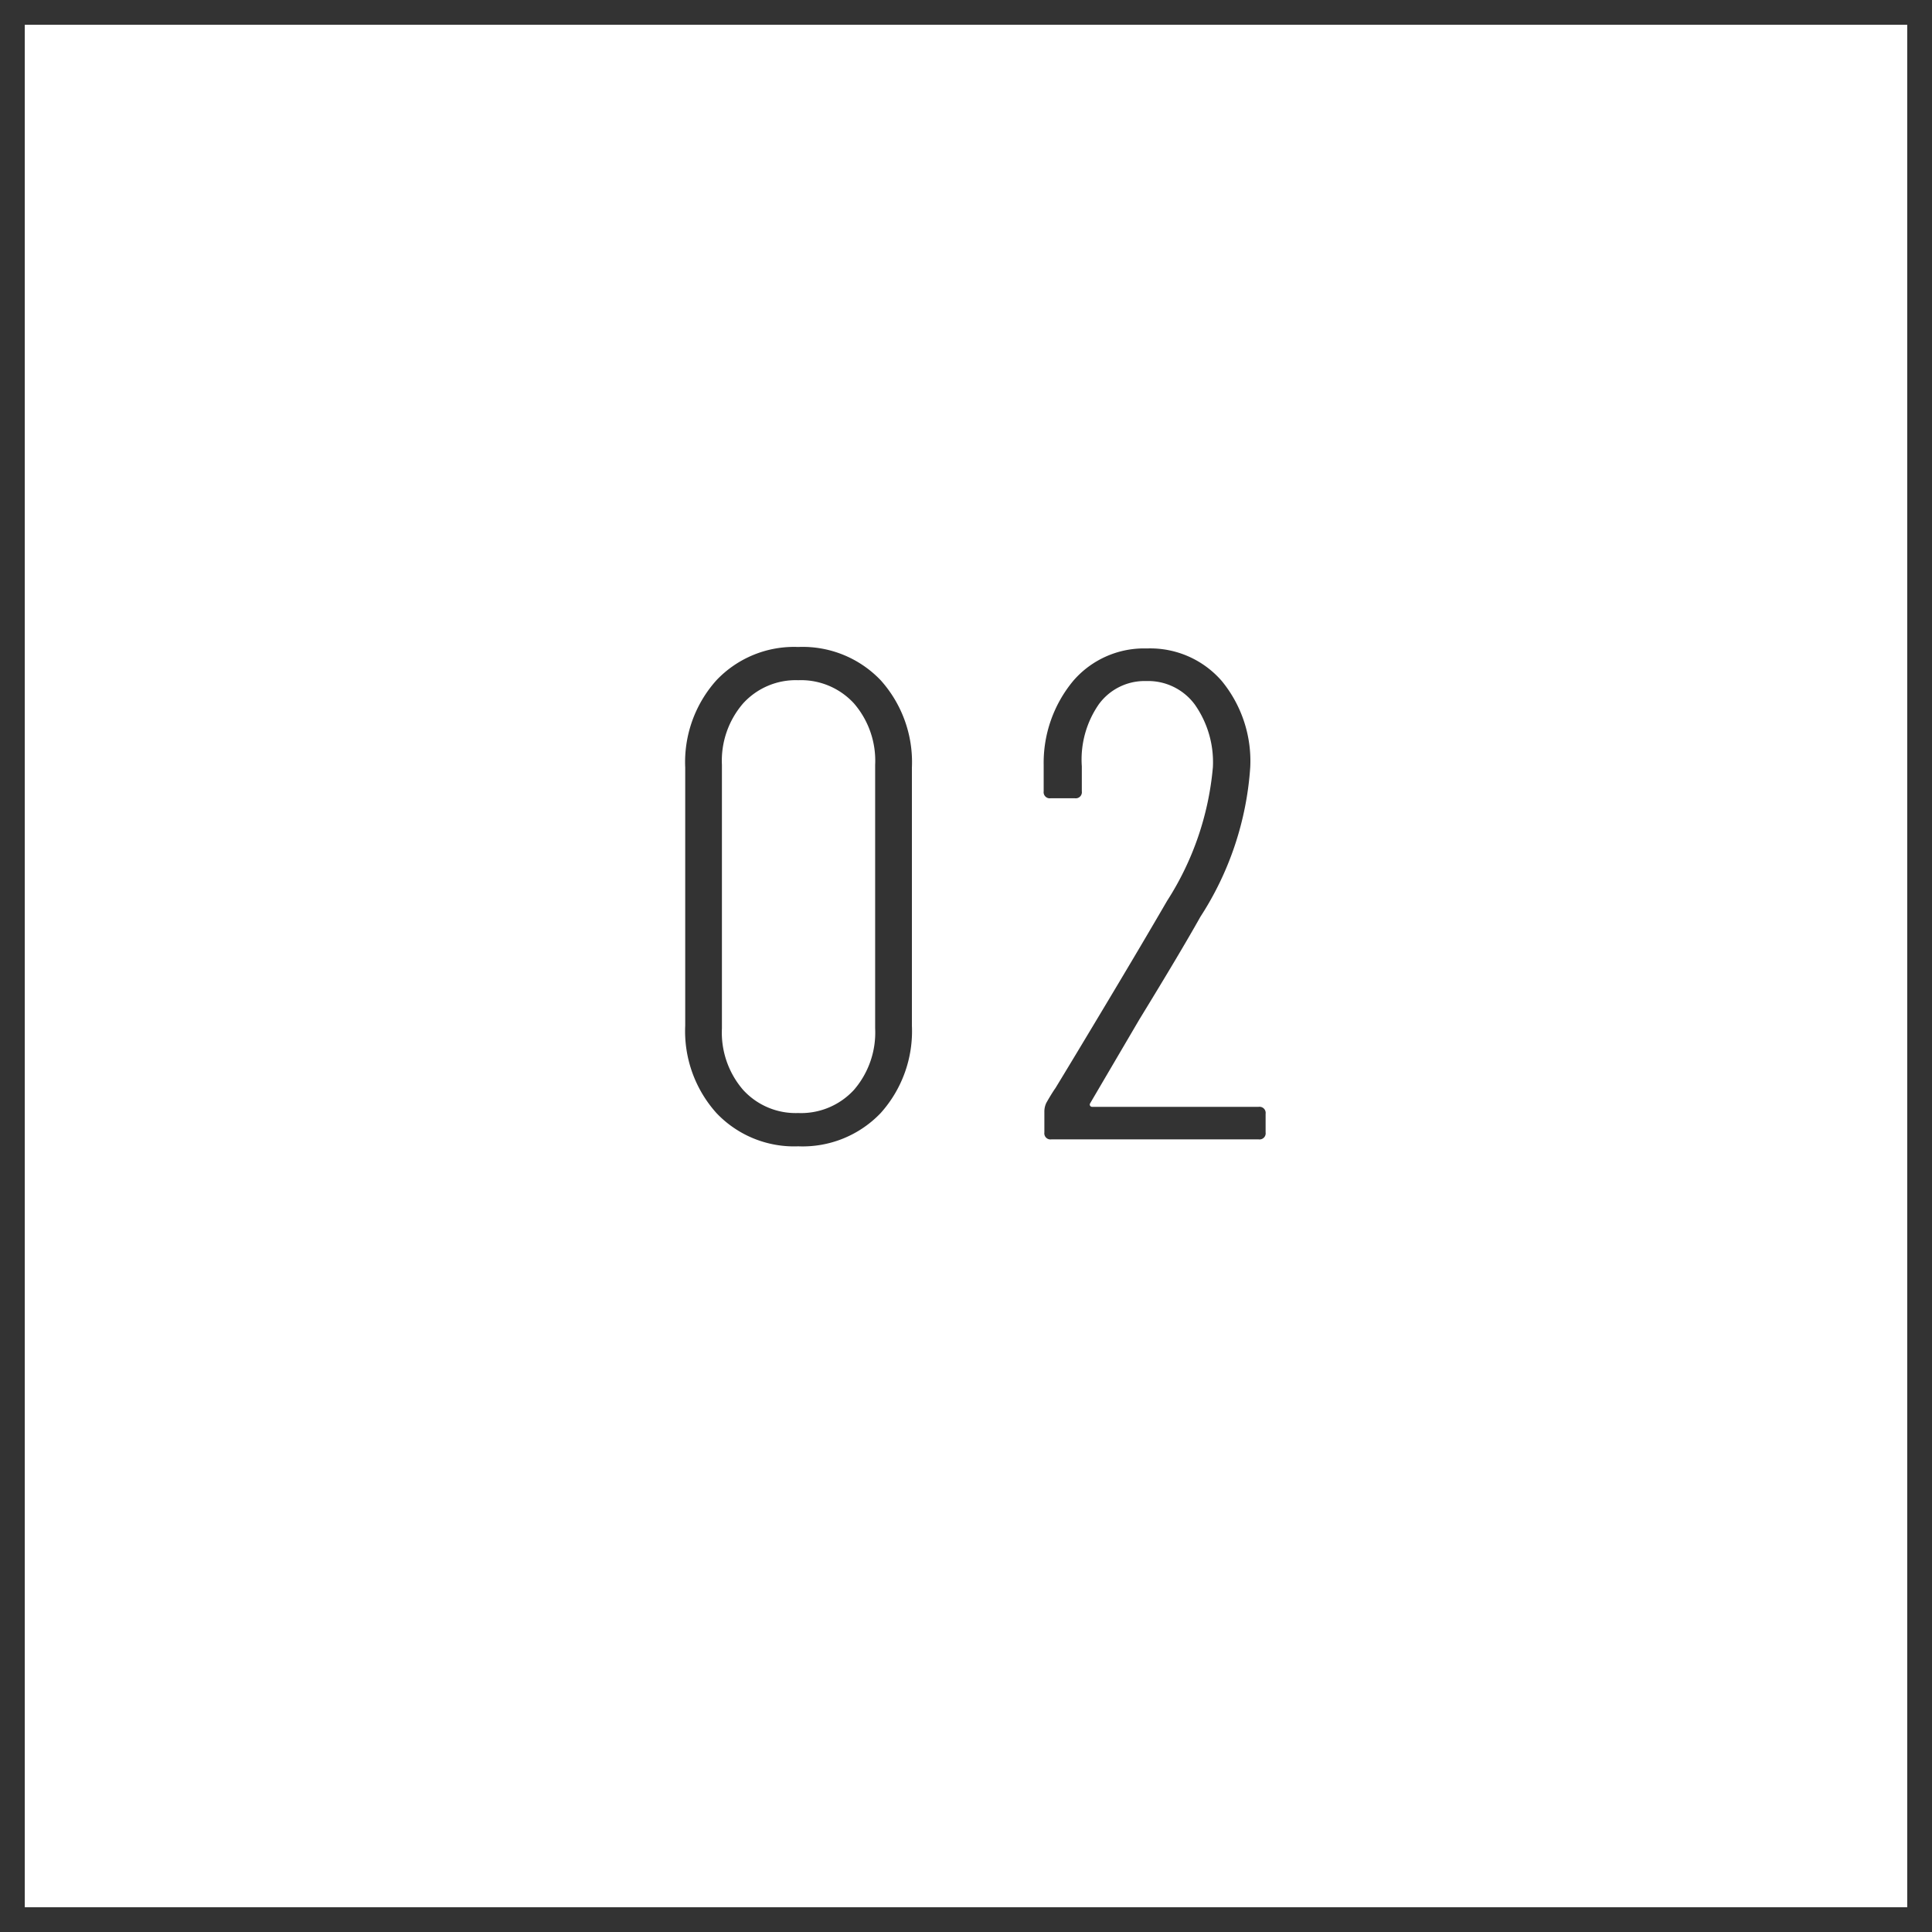
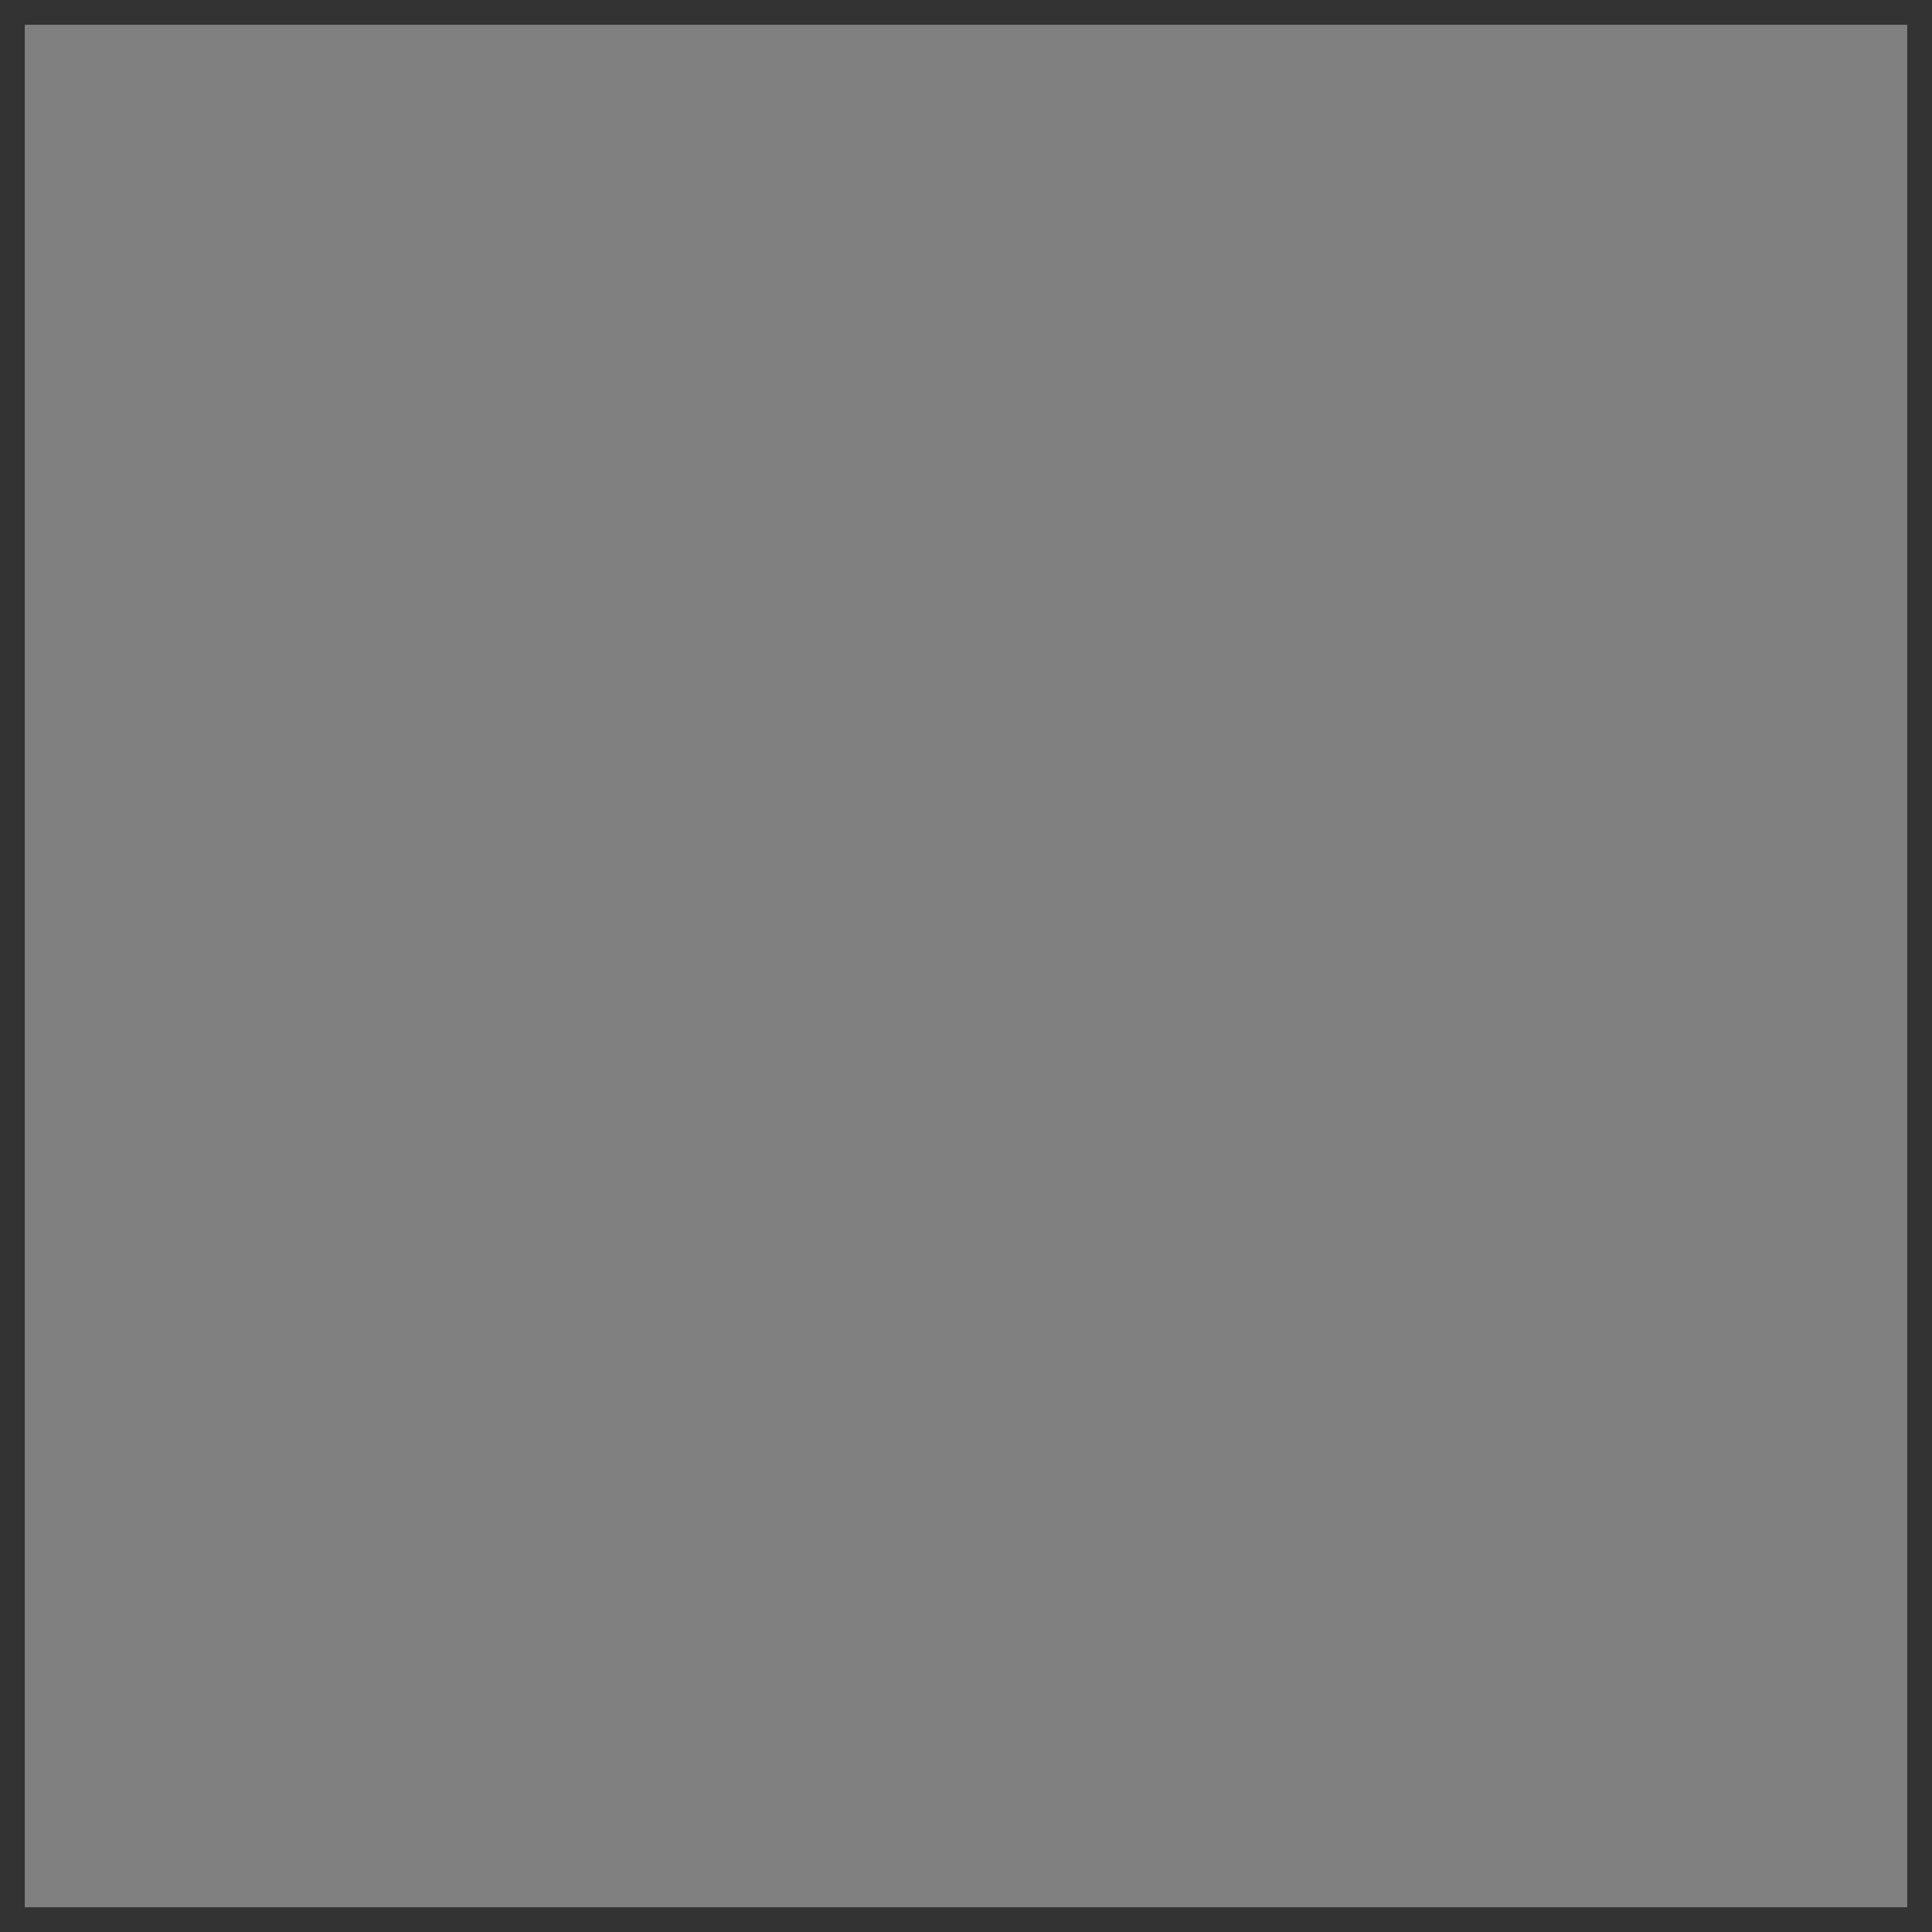
<svg xmlns="http://www.w3.org/2000/svg" width="78" height="78" viewBox="0 0 78 78">
  <rect x="0" y="0" width="78" height="78" fill="#808080" stroke="none" />
  <g id="グループ_46794" data-name="グループ 46794" transform="translate(-360 -1762)">
    <g id="パス_17047" data-name="パス 17047" transform="translate(360 1762)" fill="#fff">
-       <path d="M 77.5 77.5 L 0.5 77.5 L 0.5 0.5 L 77.5 0.5 L 77.5 77.5 Z" stroke="none" />
      <path d="M 1 1 L 1 77 L 77 77 L 77 1 L 1 1 M 0 0 L 78 0 L 78 78 L 0 78 L 0 0 Z" stroke="none" fill="#333" />
    </g>
-     <path id="パス_17048" data-name="パス 17048" d="M-6.776.28a4.319,4.319,0,0,1-3.3-1.344,4.949,4.949,0,0,1-1.26-3.528V-15.008a4.949,4.949,0,0,1,1.26-3.528,4.319,4.319,0,0,1,3.3-1.344,4.353,4.353,0,0,1,3.332,1.344,4.949,4.949,0,0,1,1.26,3.528V-4.592a4.949,4.949,0,0,1-1.26,3.528A4.353,4.353,0,0,1-6.776.28Zm0-1.344A2.9,2.9,0,0,0-4.522-2,3.538,3.538,0,0,0-3.668-4.48V-15.12A3.538,3.538,0,0,0-4.522-17.6a2.9,2.9,0,0,0-2.254-.938A2.87,2.87,0,0,0-9-17.6a3.538,3.538,0,0,0-.854,2.478V-4.48A3.538,3.538,0,0,0-9-2,2.87,2.87,0,0,0-6.776-1.064ZM5.012-1.456a.092.092,0,0,0,0,.1.094.094,0,0,0,.084.042h6.72a.247.247,0,0,1,.28.28V-.28a.247.247,0,0,1-.28.28H3.444a.247.247,0,0,1-.28-.28v-.84a.8.8,0,0,1,.084-.364q.224-.392.364-.588.7-1.148,2.1-3.486T8.12-9.632a11.9,11.9,0,0,0,1.848-5.4,4.041,4.041,0,0,0-.728-2.52,2.34,2.34,0,0,0-1.96-.952,2.287,2.287,0,0,0-1.918.938,3.914,3.914,0,0,0-.686,2.506v1.008a.247.247,0,0,1-.28.28h-.98a.247.247,0,0,1-.28-.28V-15.12a5.174,5.174,0,0,1,1.2-3.4,3.774,3.774,0,0,1,2.968-1.3,3.818,3.818,0,0,1,3.024,1.316,5.092,5.092,0,0,1,1.148,3.472A12.633,12.633,0,0,1,9.464-8.988Q8.68-7.588,7-4.844Z" transform="translate(399 1808)" fill="#333" />
  </g>
</svg>